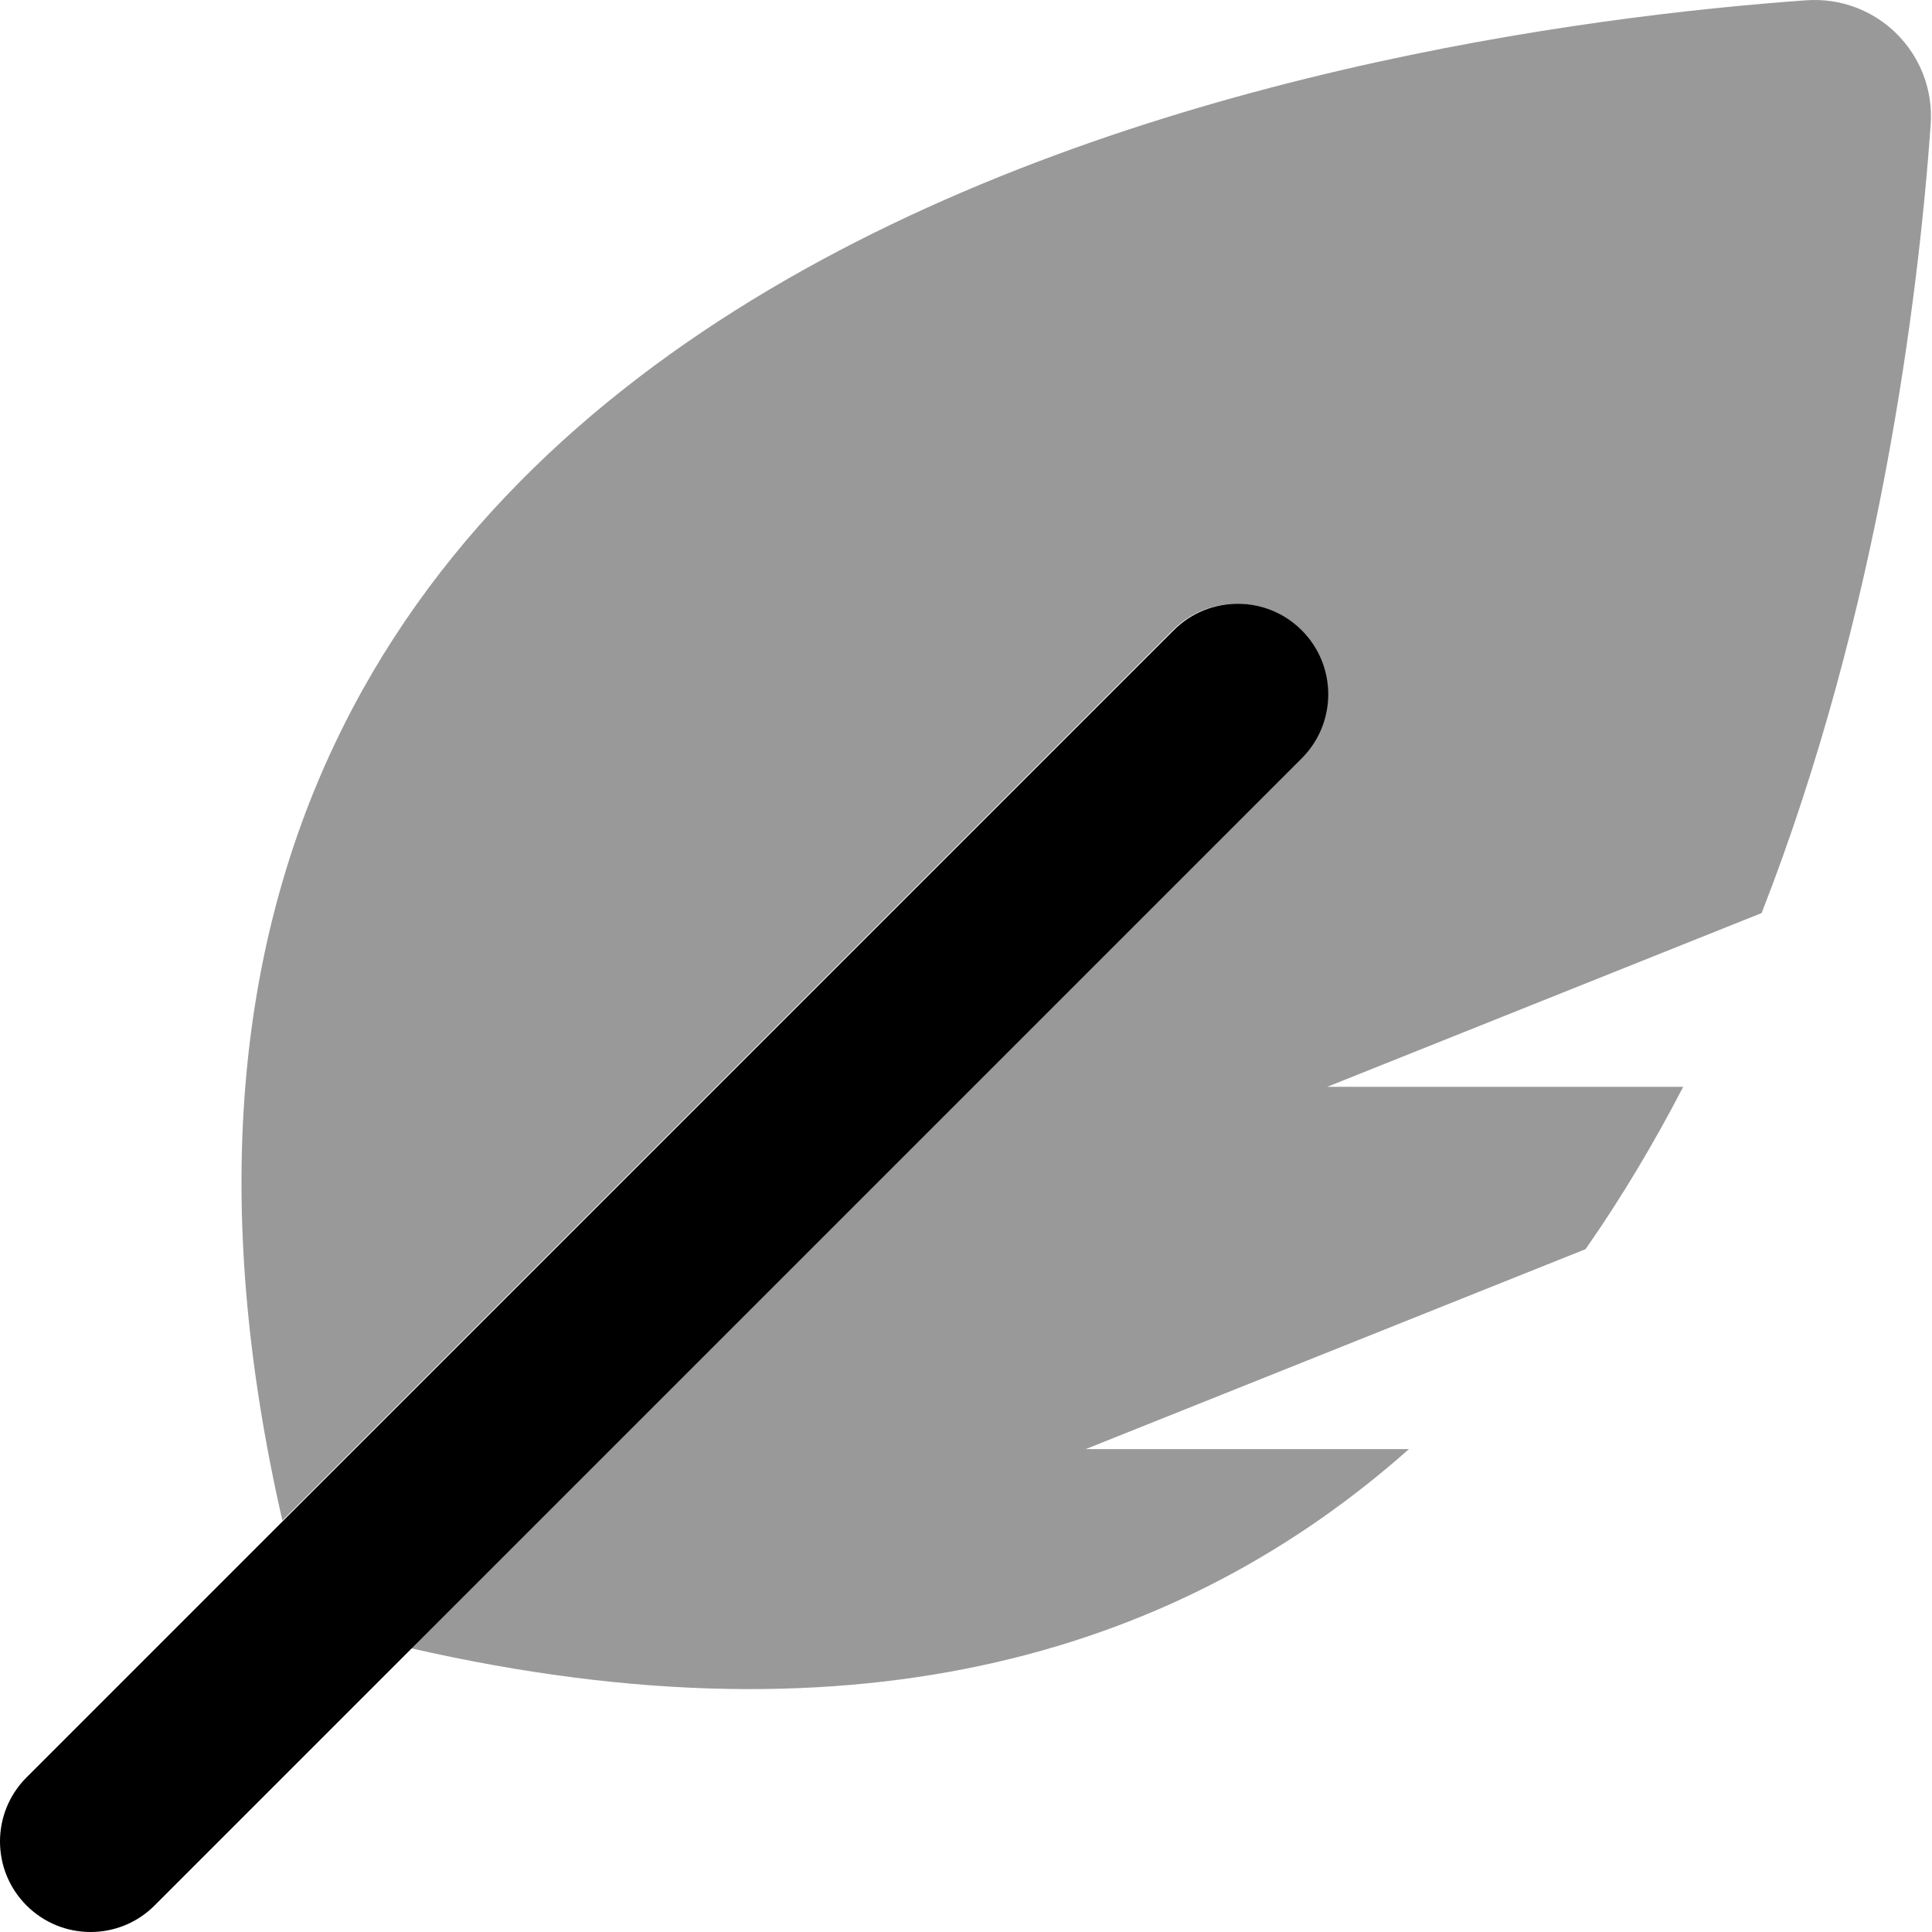
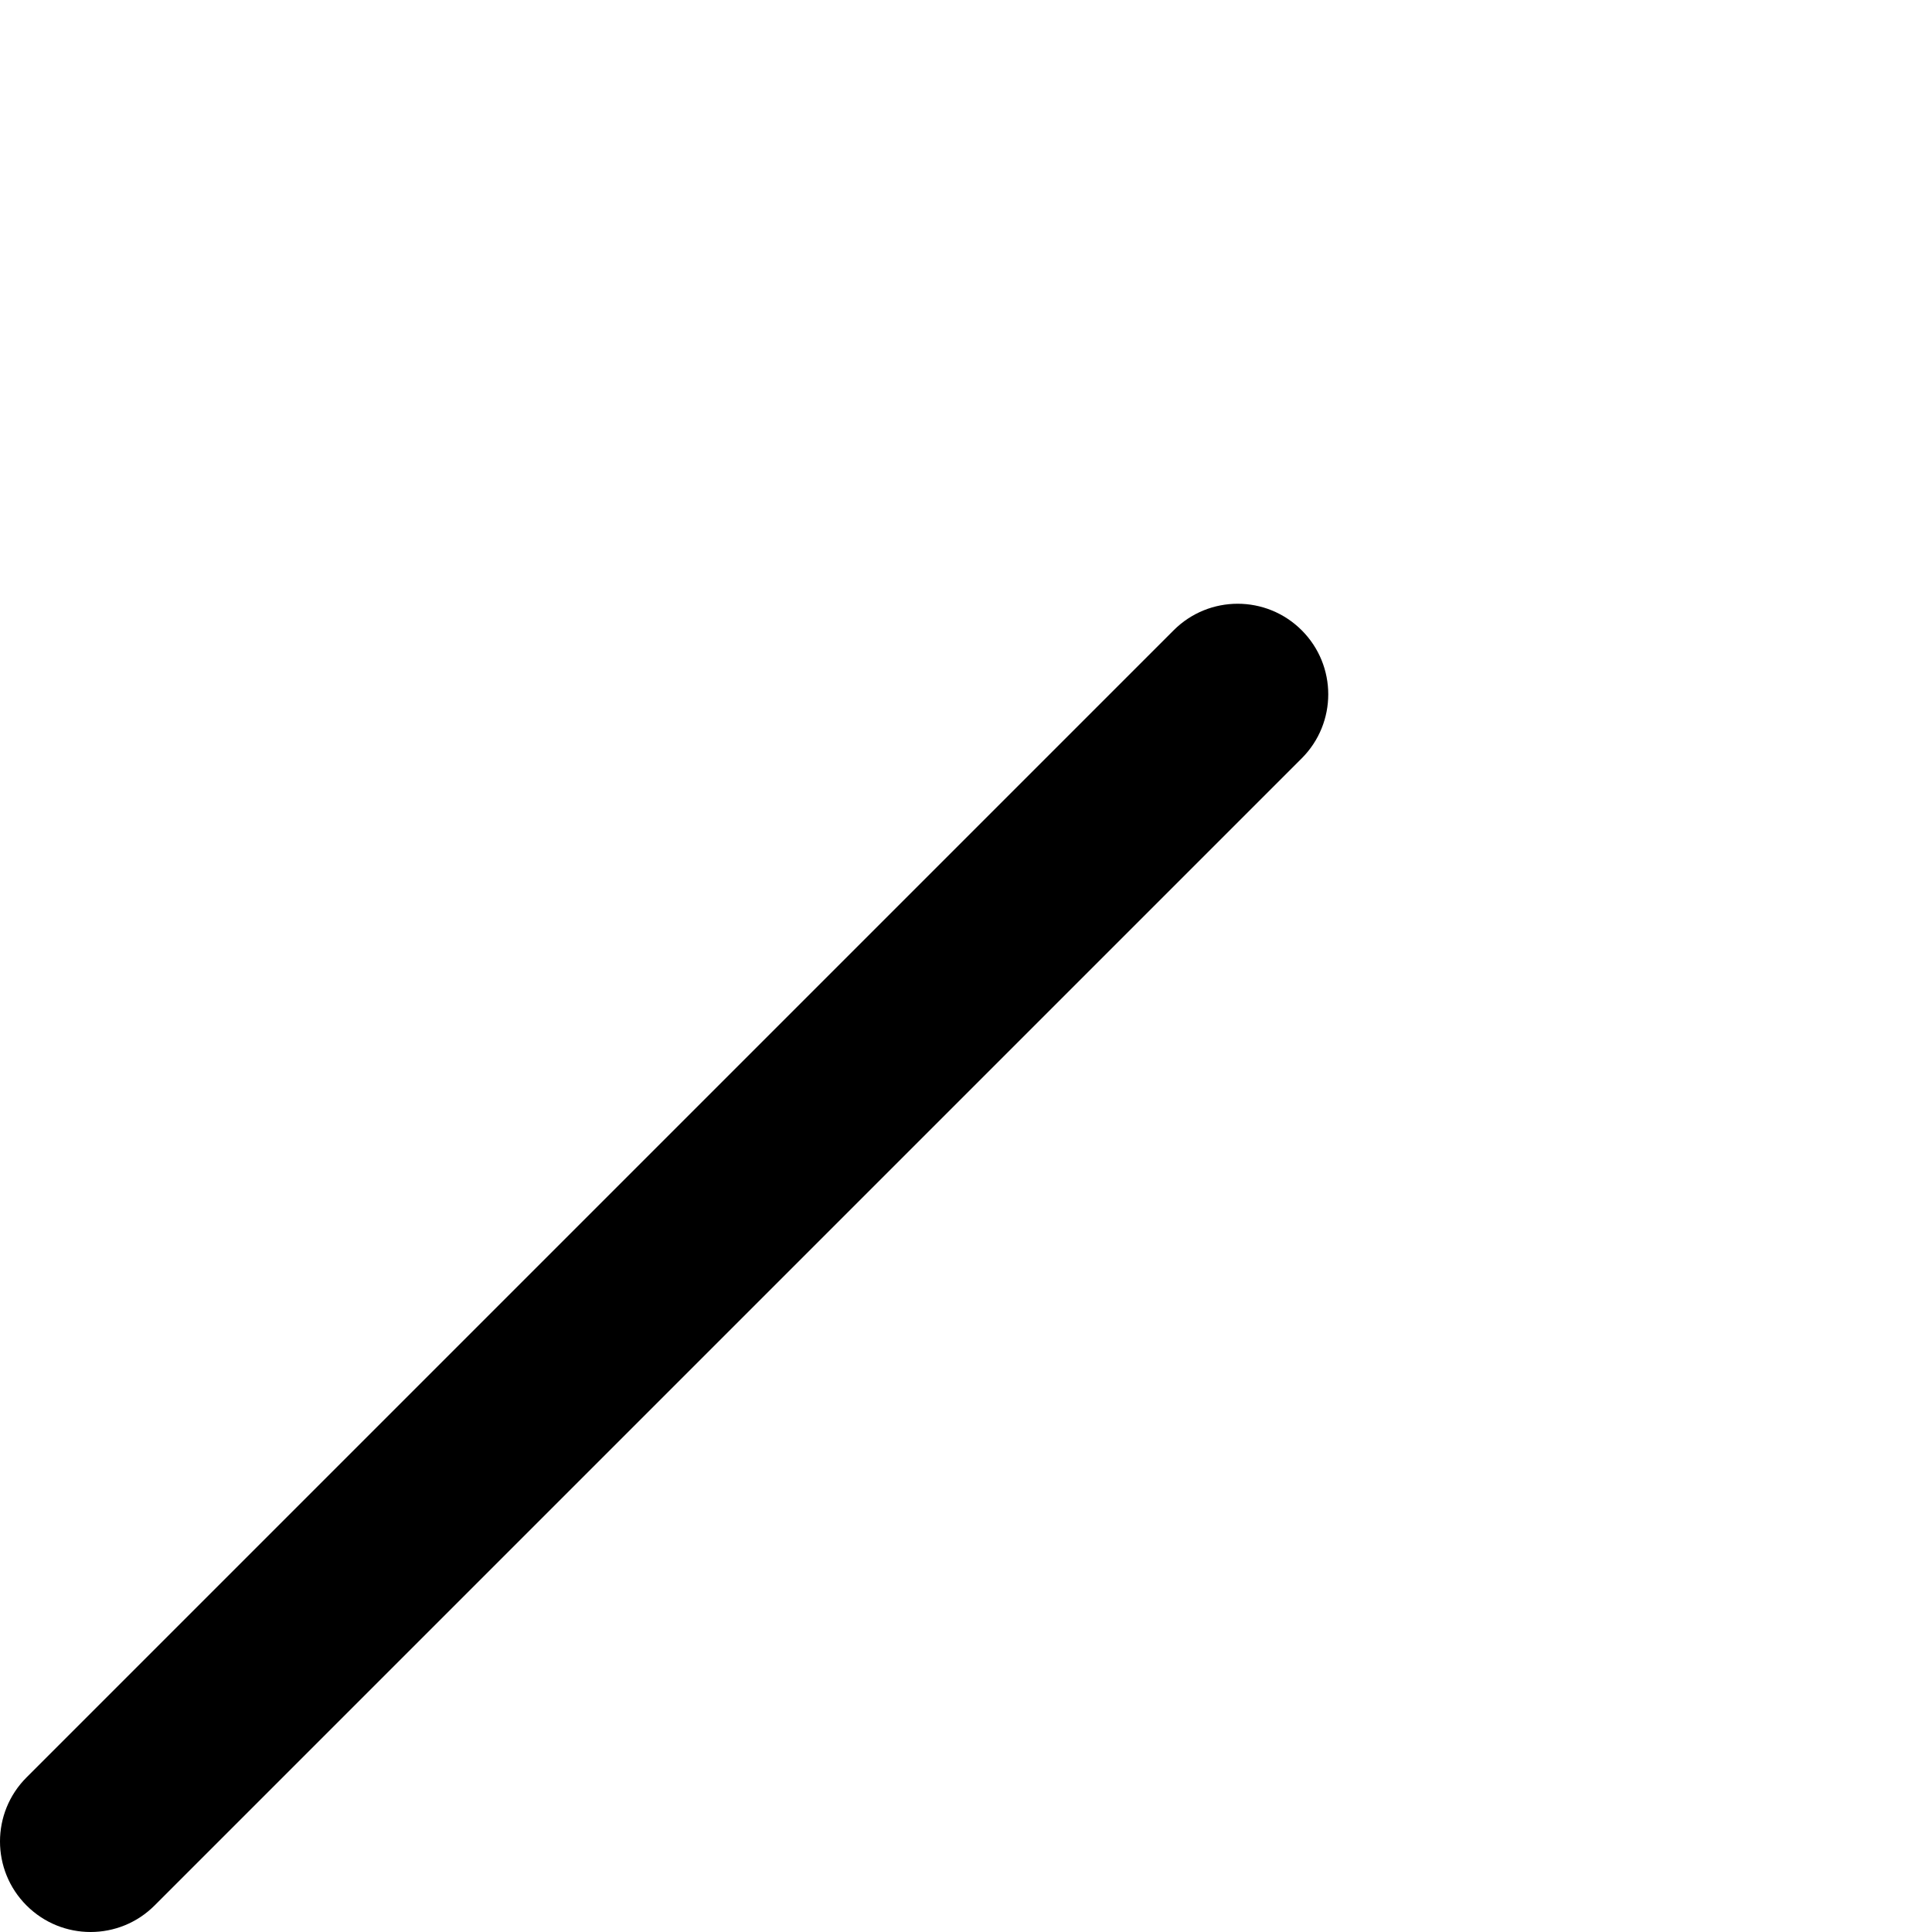
<svg xmlns="http://www.w3.org/2000/svg" viewBox="0 0 512 512">
  <defs>
    <style>.fa-secondary{opacity:.4}</style>
  </defs>
-   <path d="M466.849 241.969L351.73 288.02H446.068C438.357 302.871 429.781 317.301 420.195 331.035L287.73 384.026H373.381C314.041 436.74 229.338 464.324 108.873 436.795L344.699 200.969C354.074 191.594 354.074 176.406 344.699 167.031S320.136 157.656 310.761 167.031L74.834 402.959C-3.229 61.977 362.215 8.434 478.595 0.082C497.461 -1.271 513.002 14.27 511.648 33.137C508.39 78.531 498.191 161.838 466.849 241.969Z" class="fa-secondary" />
-   <path d="M24 512C17.844 512 11.719 509.656 7.031 504.969C-2.344 495.594 -2.344 480.406 7.031 471.031L311.031 167.031C320.406 157.656 335.594 157.656 344.969 167.031S354.344 191.594 344.969 200.969L40.969 504.969C36.281 509.656 30.156 512 24 512Z" class="fa-primary" />
+   <path d="M24 512C17.844 512 11.719 509.656 7.031 504.969C-2.344 495.594 -2.344 480.406 7.031 471.031L311.031 167.031C320.406 157.656 335.594 157.656 344.969 167.031S354.344 191.594 344.969 200.969L40.969 504.969C36.281 509.656 30.156 512 24 512" class="fa-primary" />
</svg>